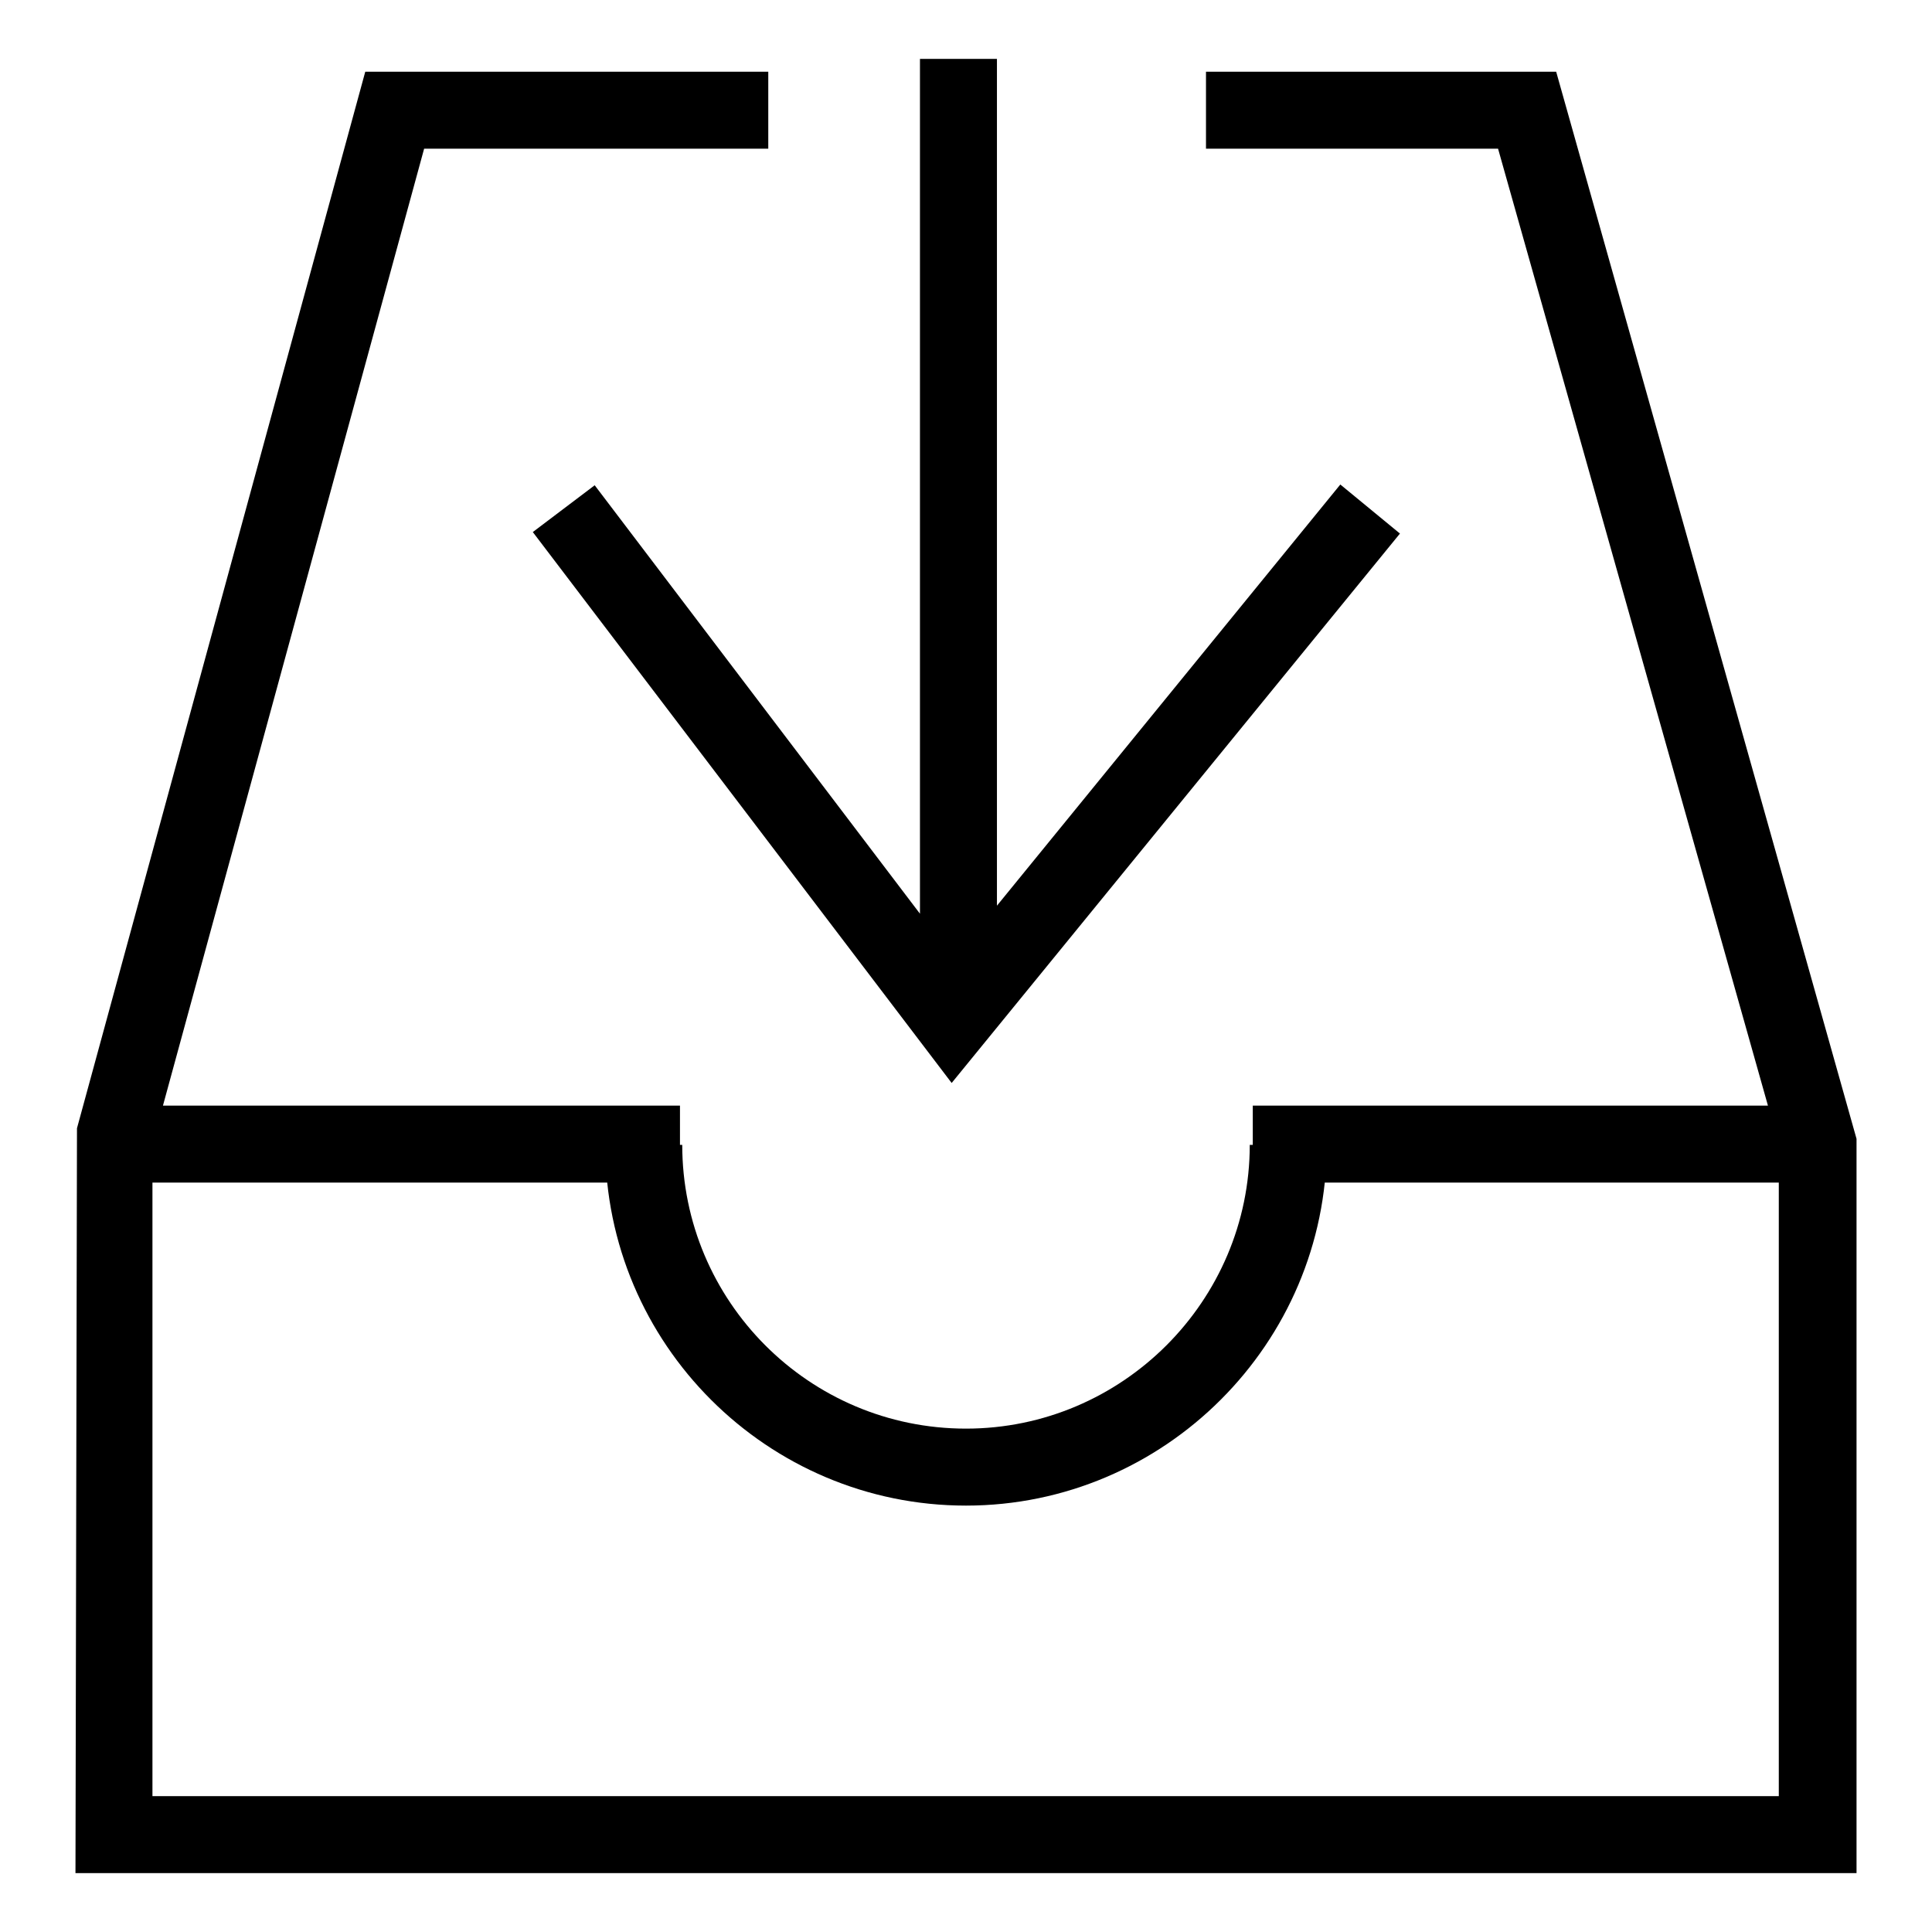
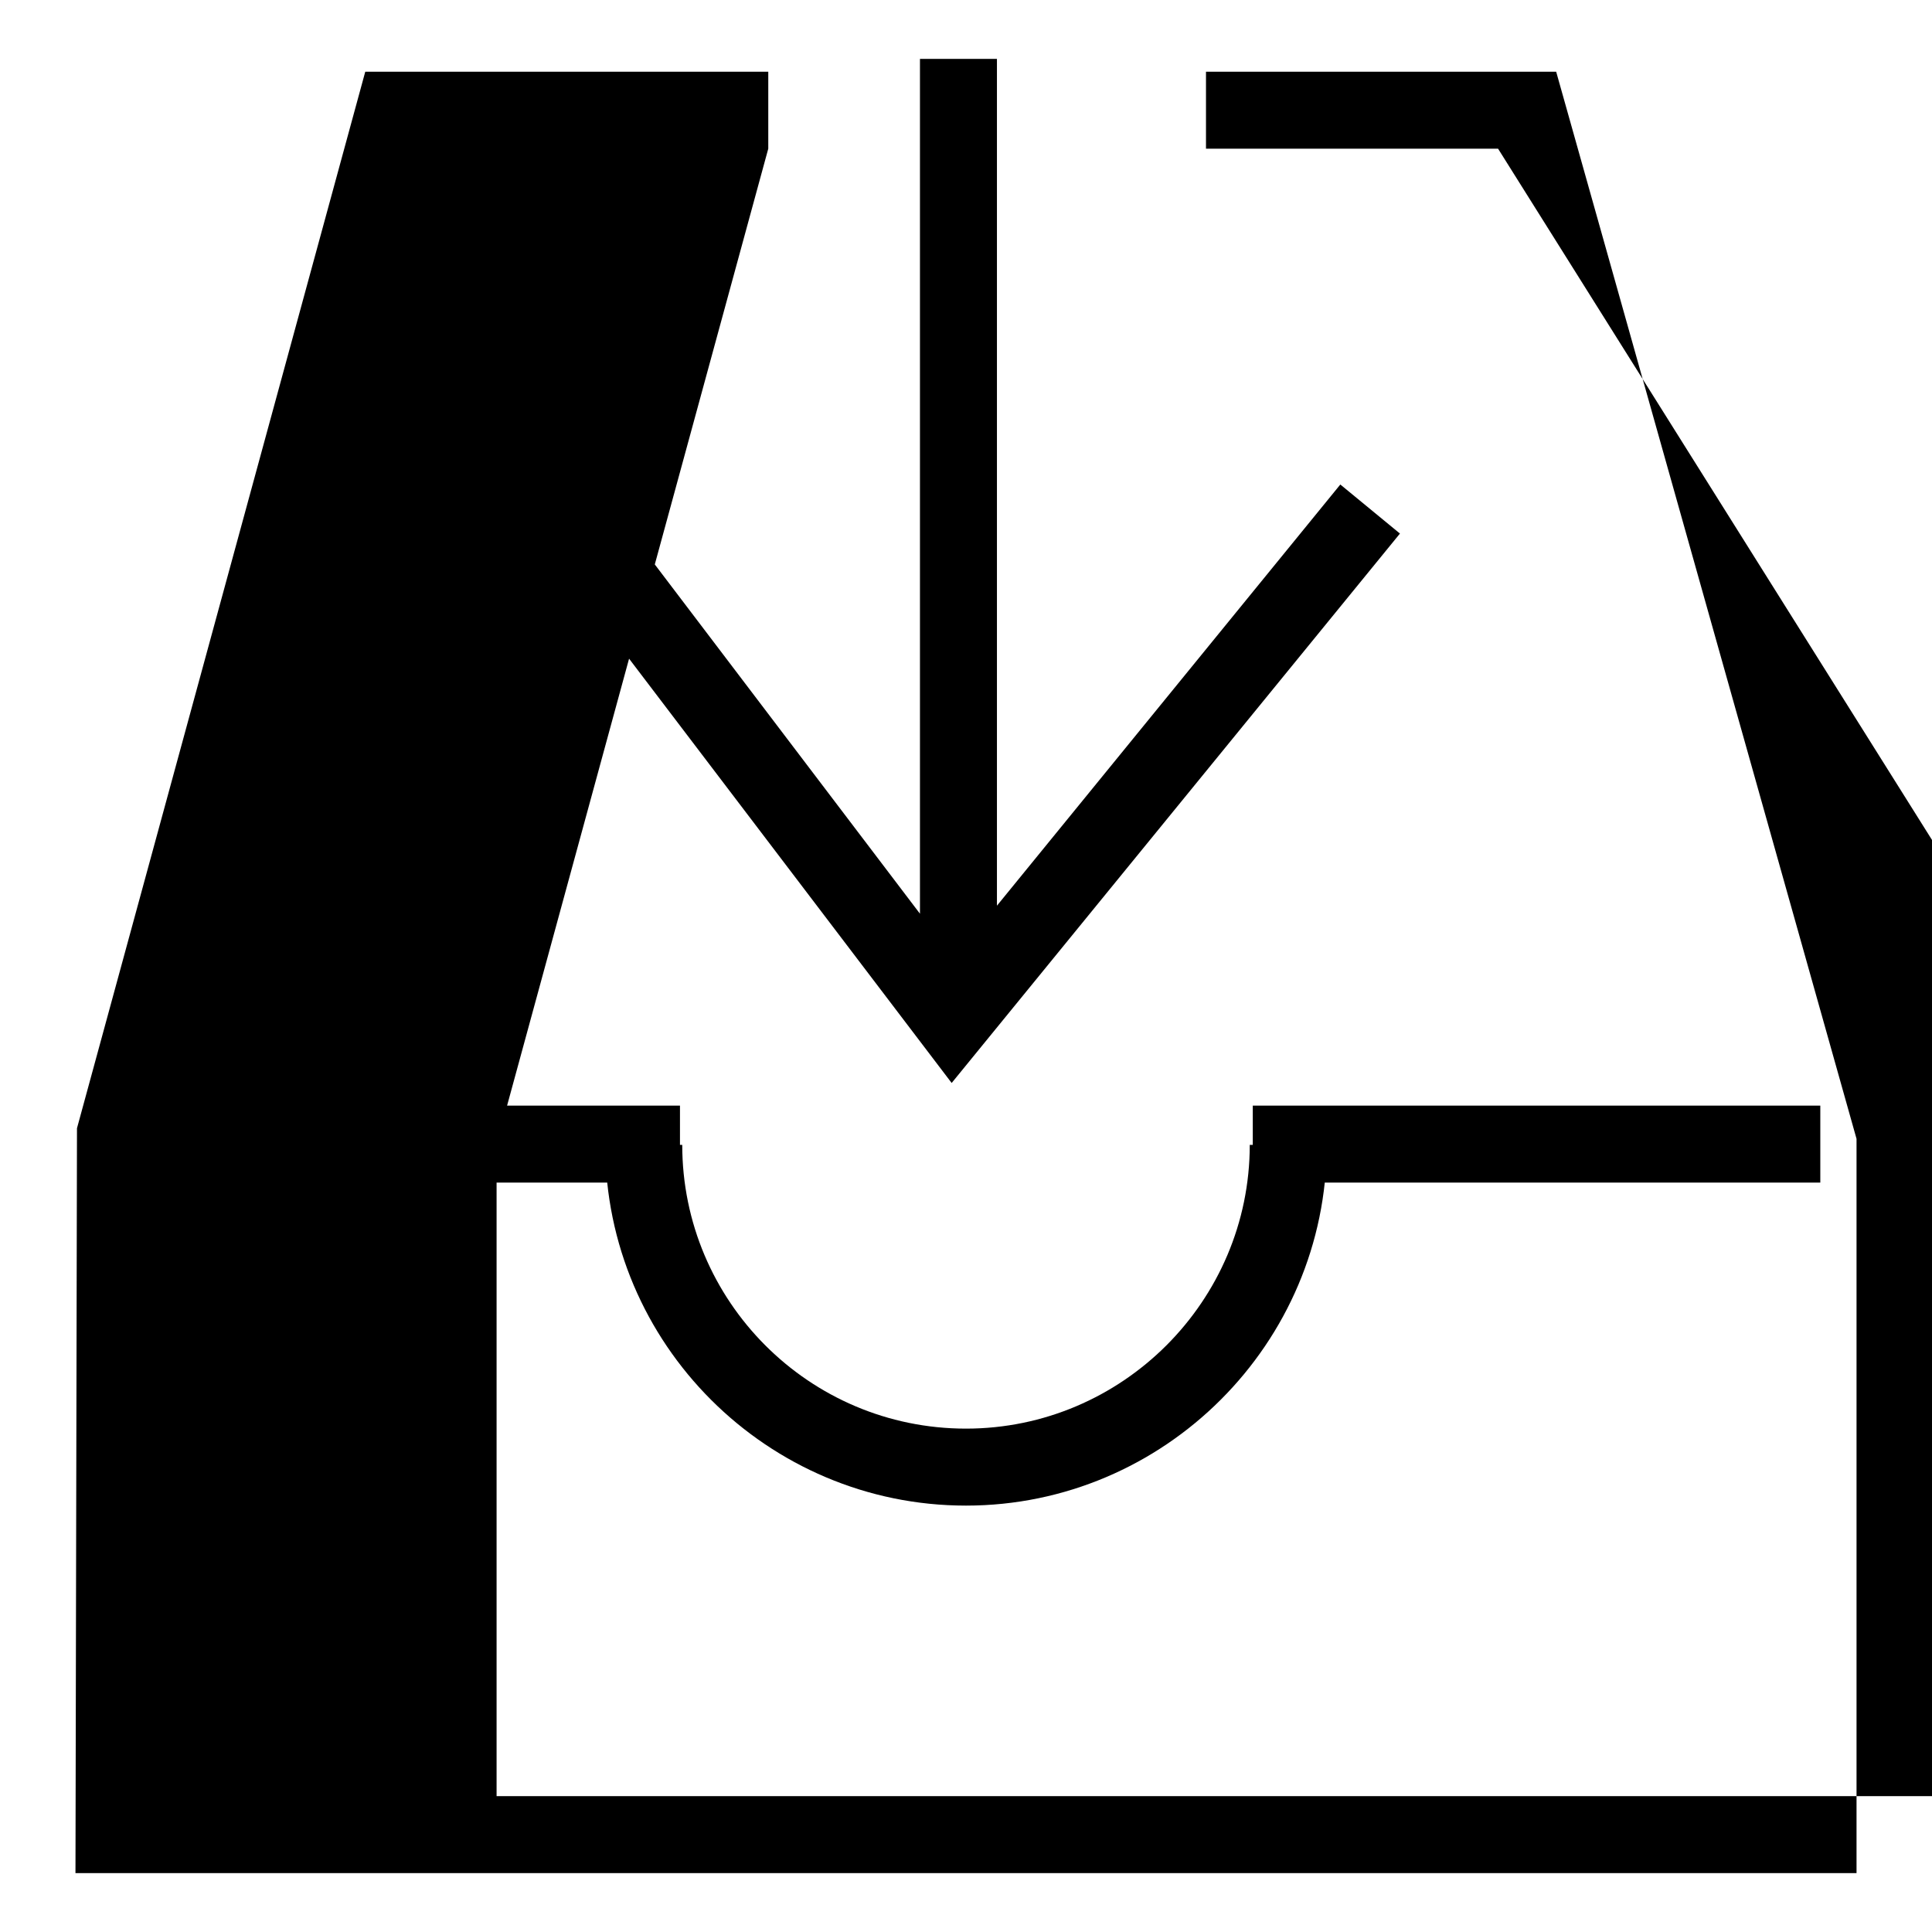
<svg xmlns="http://www.w3.org/2000/svg" version="1.1" x="0px" y="0px" viewBox="0 0 256 256" enable-background="new 0 0 256 256" xml:space="preserve">
  <g>
-     <path fill="#000000" d="M246,248.2H10l0.2-98.7L48.4,9.5h53.4v10.2H56.2l-36,131.9V238h215.5v-86.4L198.5,19.7h-38.7V9.5h46.4 L246,150.9V248.2z M128,199.5c-26.3,0-47.8-21.4-47.8-47.8h10.2c0,20.7,16.8,37.6,37.6,37.6c20.7,0,37.6-16.9,37.6-37.6h10.2 C175.8,178,154.3,199.5,128,199.5z M15.1,146.5h75v10.2h-75V146.5z M166,146.5h75.2v10.2H166V146.5z M121.9,7.8h10.2v127.5h-10.2 V7.8z M126.1,143.5L70.6,70.5l8.2-6.2l47.6,62.7l51.2-62.8l7.9,6.5L126.1,143.5z" />
+     <path fill="#000000" d="M246,248.2H10l0.2-98.7L48.4,9.5h53.4v10.2l-36,131.9V238h215.5v-86.4L198.5,19.7h-38.7V9.5h46.4 L246,150.9V248.2z M128,199.5c-26.3,0-47.8-21.4-47.8-47.8h10.2c0,20.7,16.8,37.6,37.6,37.6c20.7,0,37.6-16.9,37.6-37.6h10.2 C175.8,178,154.3,199.5,128,199.5z M15.1,146.5h75v10.2h-75V146.5z M166,146.5h75.2v10.2H166V146.5z M121.9,7.8h10.2v127.5h-10.2 V7.8z M126.1,143.5L70.6,70.5l8.2-6.2l47.6,62.7l51.2-62.8l7.9,6.5L126.1,143.5z" />
  </g>
</svg>